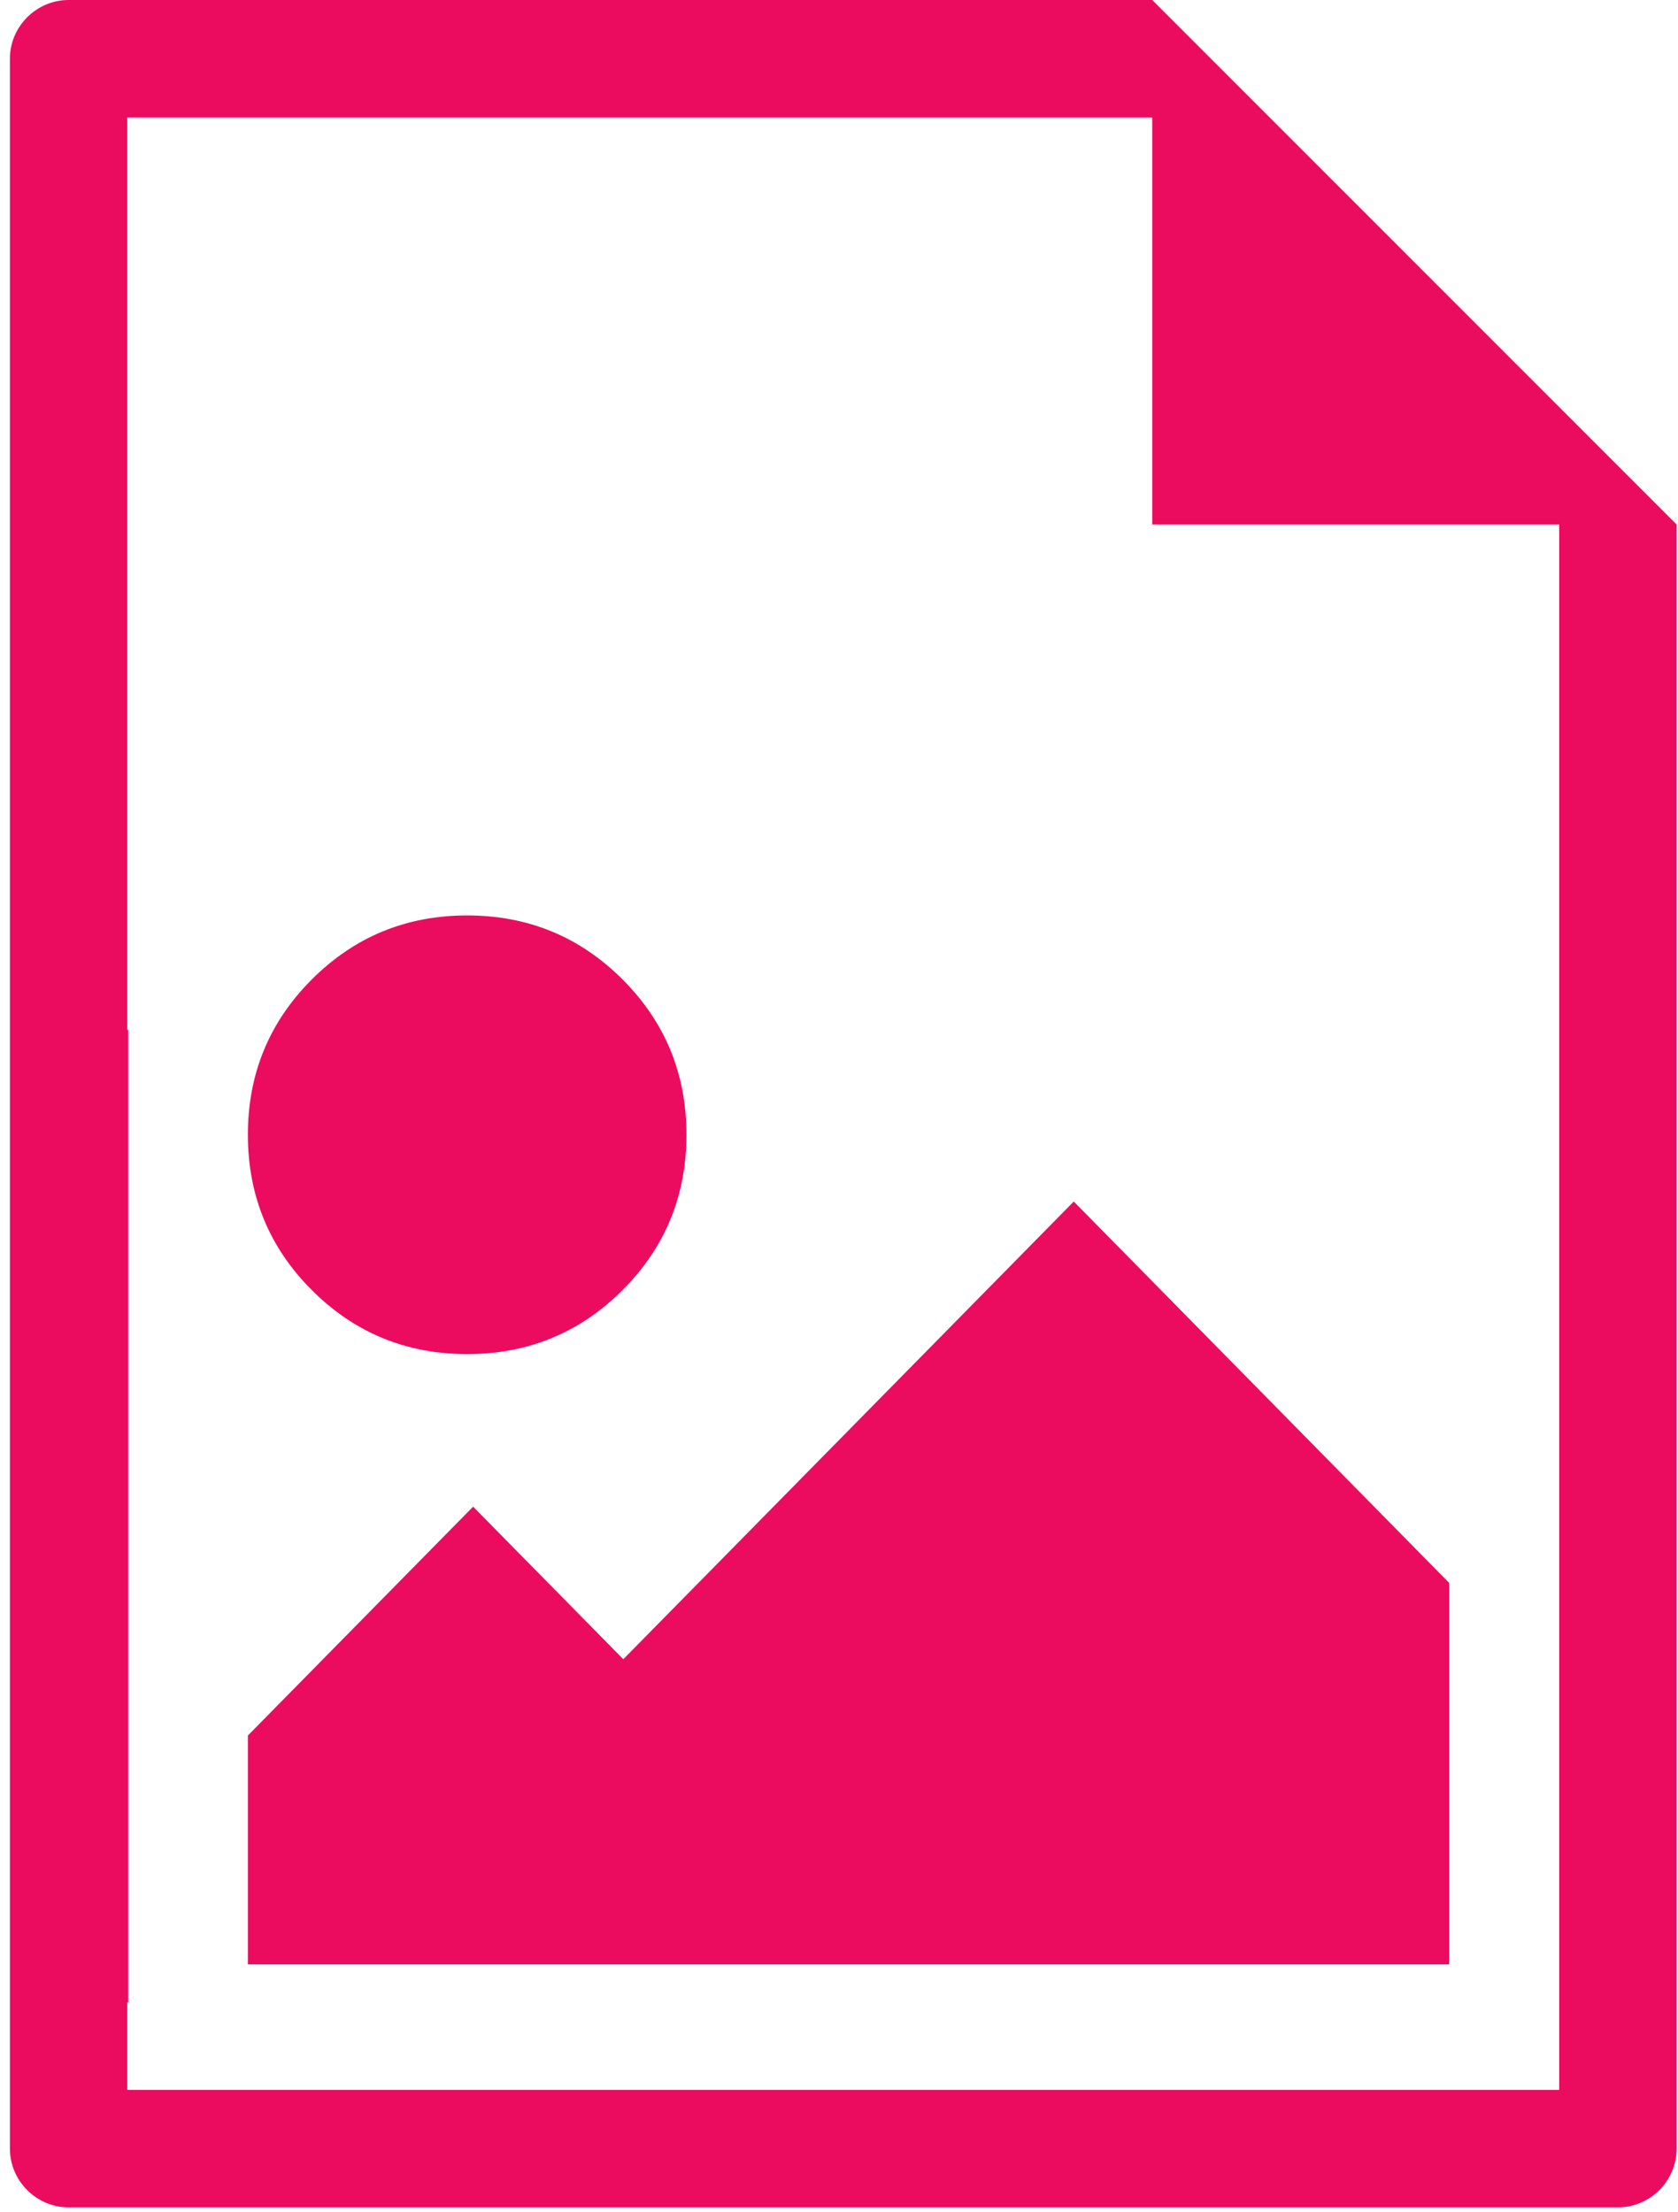
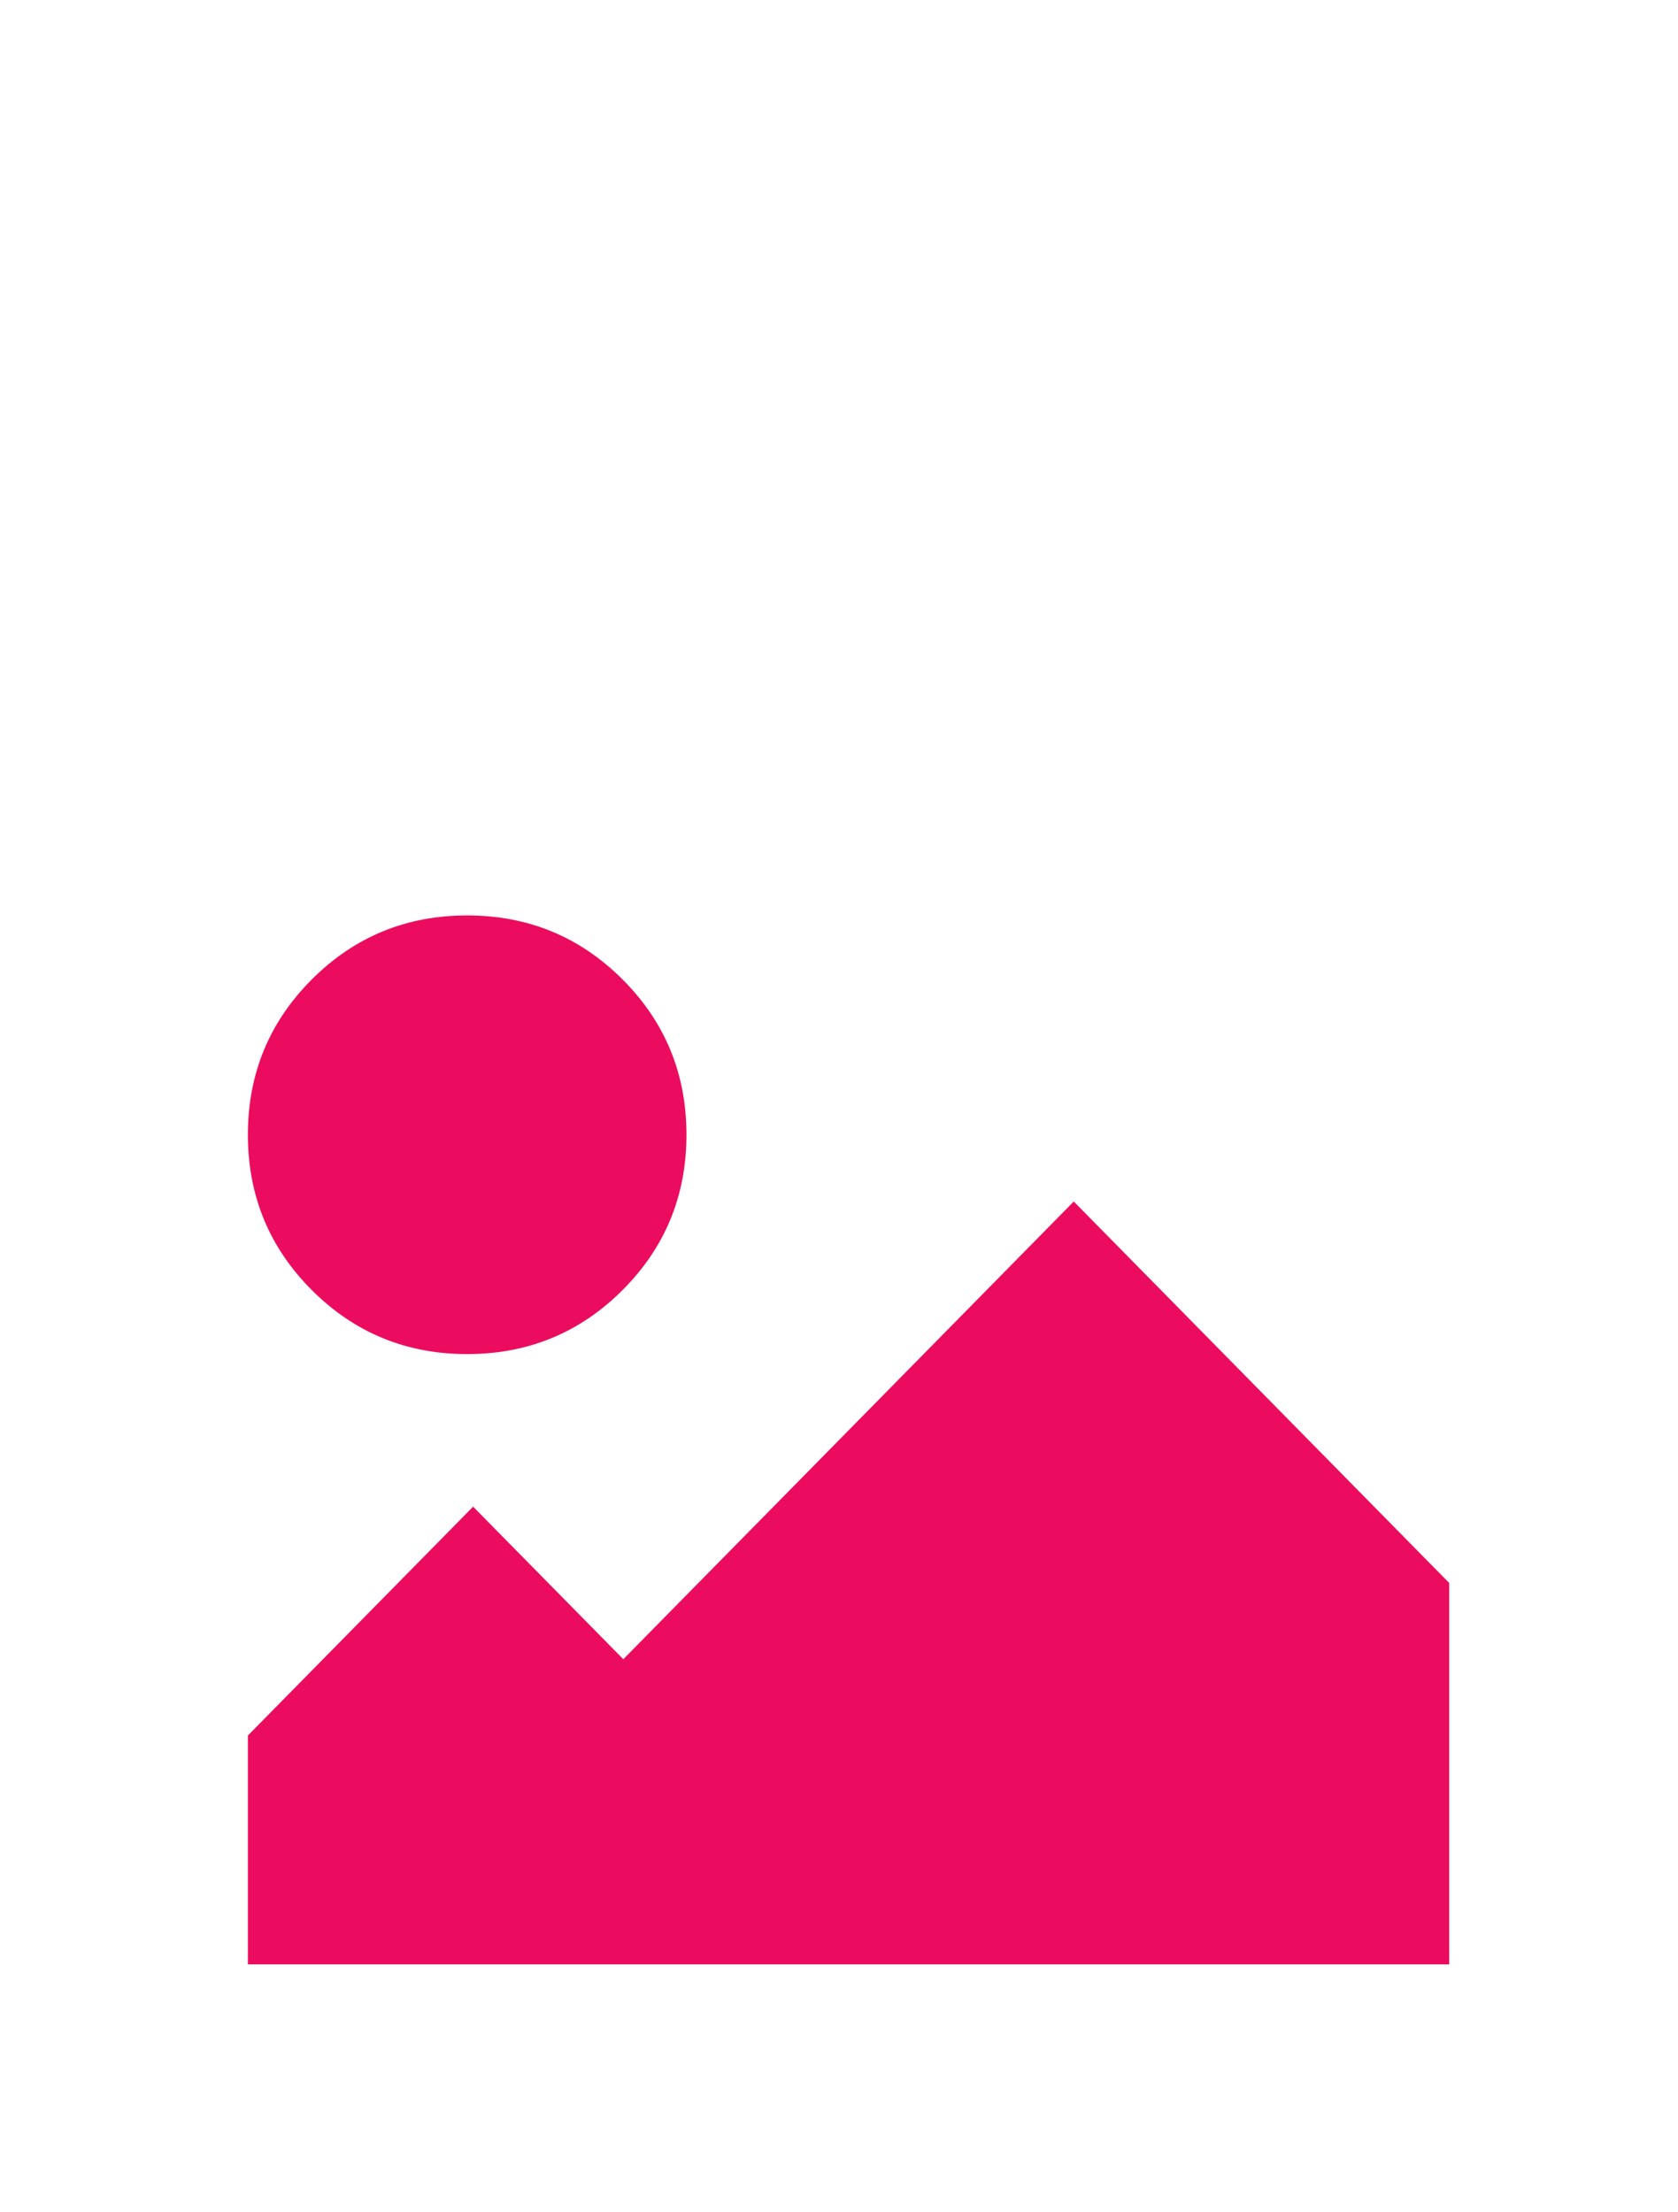
<svg xmlns="http://www.w3.org/2000/svg" width="88px" height="116px" viewBox="0 0 88 116" version="1.1">
  <title>PICTURE</title>
  <desc>Created with Sketch.</desc>
  <defs />
  <g id="Page-1" stroke="none" stroke-width="1" fill="none" fill-rule="evenodd">
    <g id="Ikonky" transform="translate(-874, -216)" fill="#ec0c5f">
      <g id="PICTURE" transform="translate(874, 216)">
        <g id="if_12_1784526-copy-2">
-           <path d="M0.52,101.528 L0.52,58.262 L0.52,3.079 C0.52,1.389 1.909,0 3.599,0 L60.427,0 L87.927,27.5 L87.927,112.662 C87.927,114.352 86.539,115.741 84.849,115.741 L3.599,115.741 C1.909,115.741 0.52,114.352 0.52,112.662 L0.52,101.528 Z M6.677,105 L6.677,109.583 L81.77,109.583 L81.77,27.5 L60.427,27.5 L60.427,6.157 L6.677,6.157 L6.677,54 L6.72,54 L6.72,105 L6.677,105 Z" id="Combined-Shape" fill-rule="nonzero" />
-         </g>
+           </g>
        <g id="Group" transform="translate(13, 48)">
          <polygon id="Path" points="63 35 63 55 0 55 0 43 11.812 31 19.688 39 43.312 15" />
          <path d="M11.5,23 C8.306,23 5.59,21.882 3.354,19.646 C1.118,17.41 0,14.694 0,11.5 C0,8.306 1.118,5.59 3.354,3.354 C5.59,1.118 8.306,0 11.5,0 C14.694,0 17.41,1.118 19.646,3.354 C21.882,5.59 23,8.306 23,11.5 C23,14.694 21.882,17.41 19.646,19.646 C17.41,21.882 14.694,23 11.5,23 Z" id="Path" />
        </g>
      </g>
    </g>
  </g>
</svg>